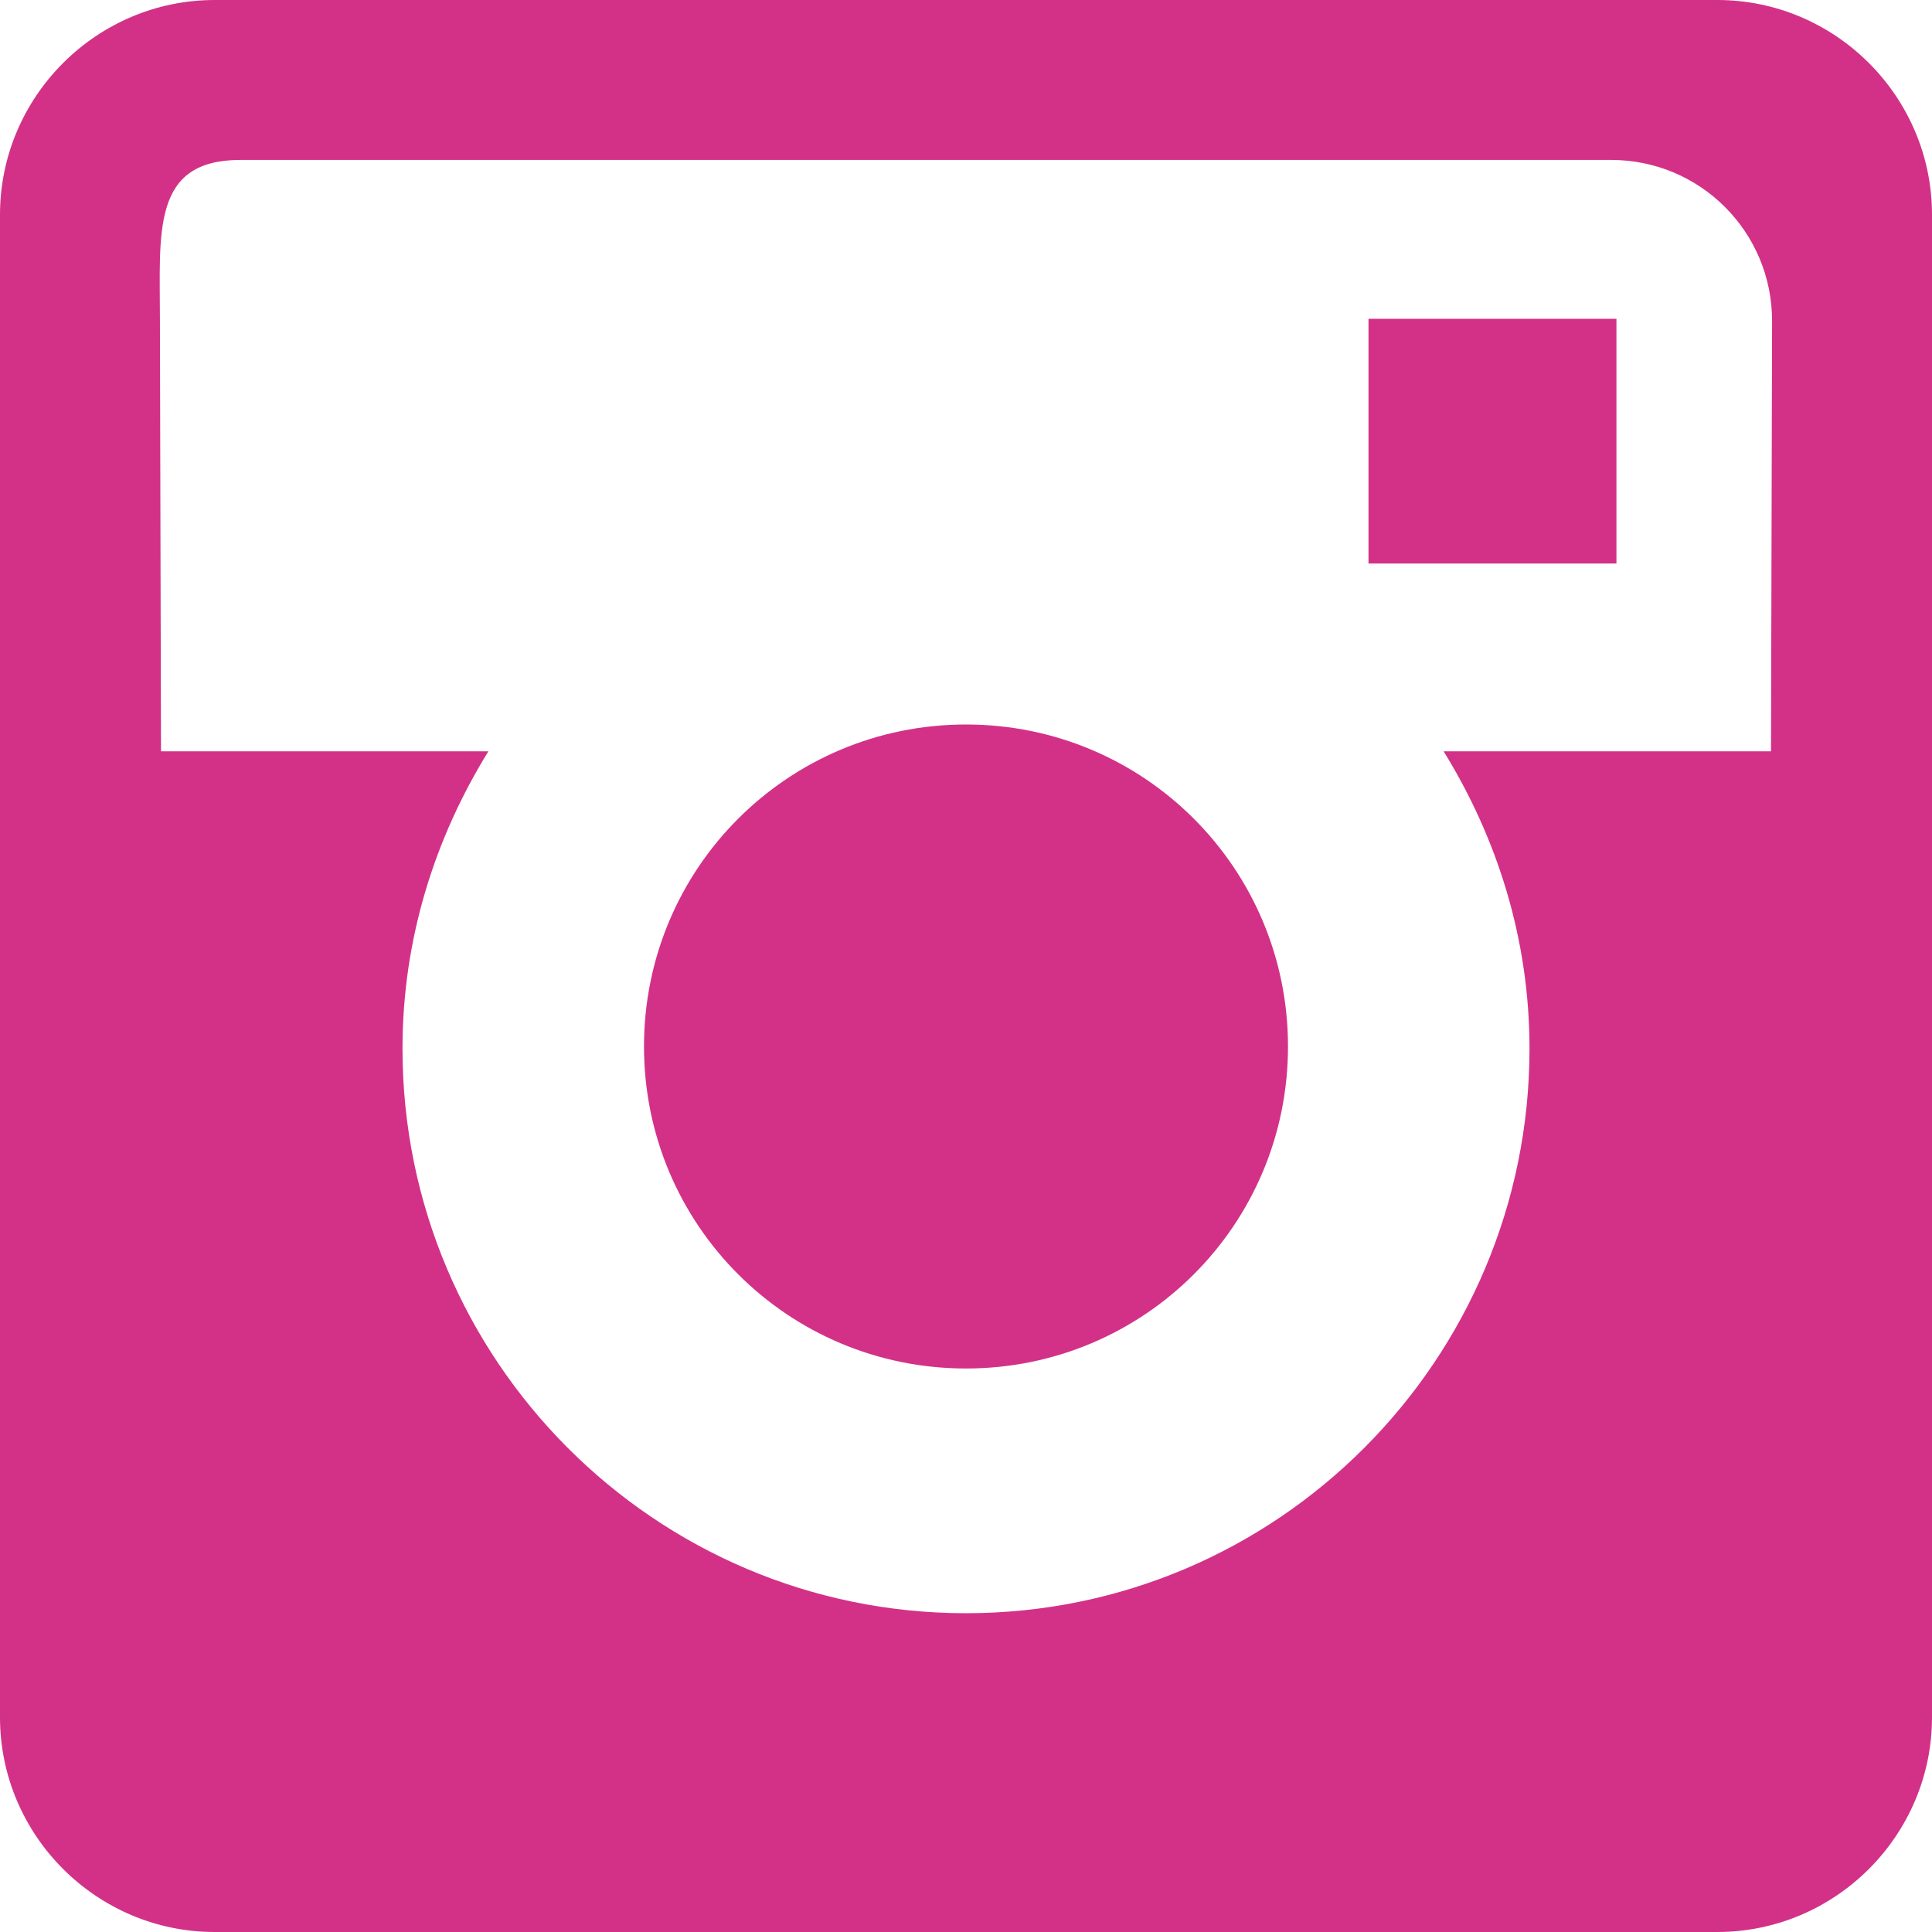
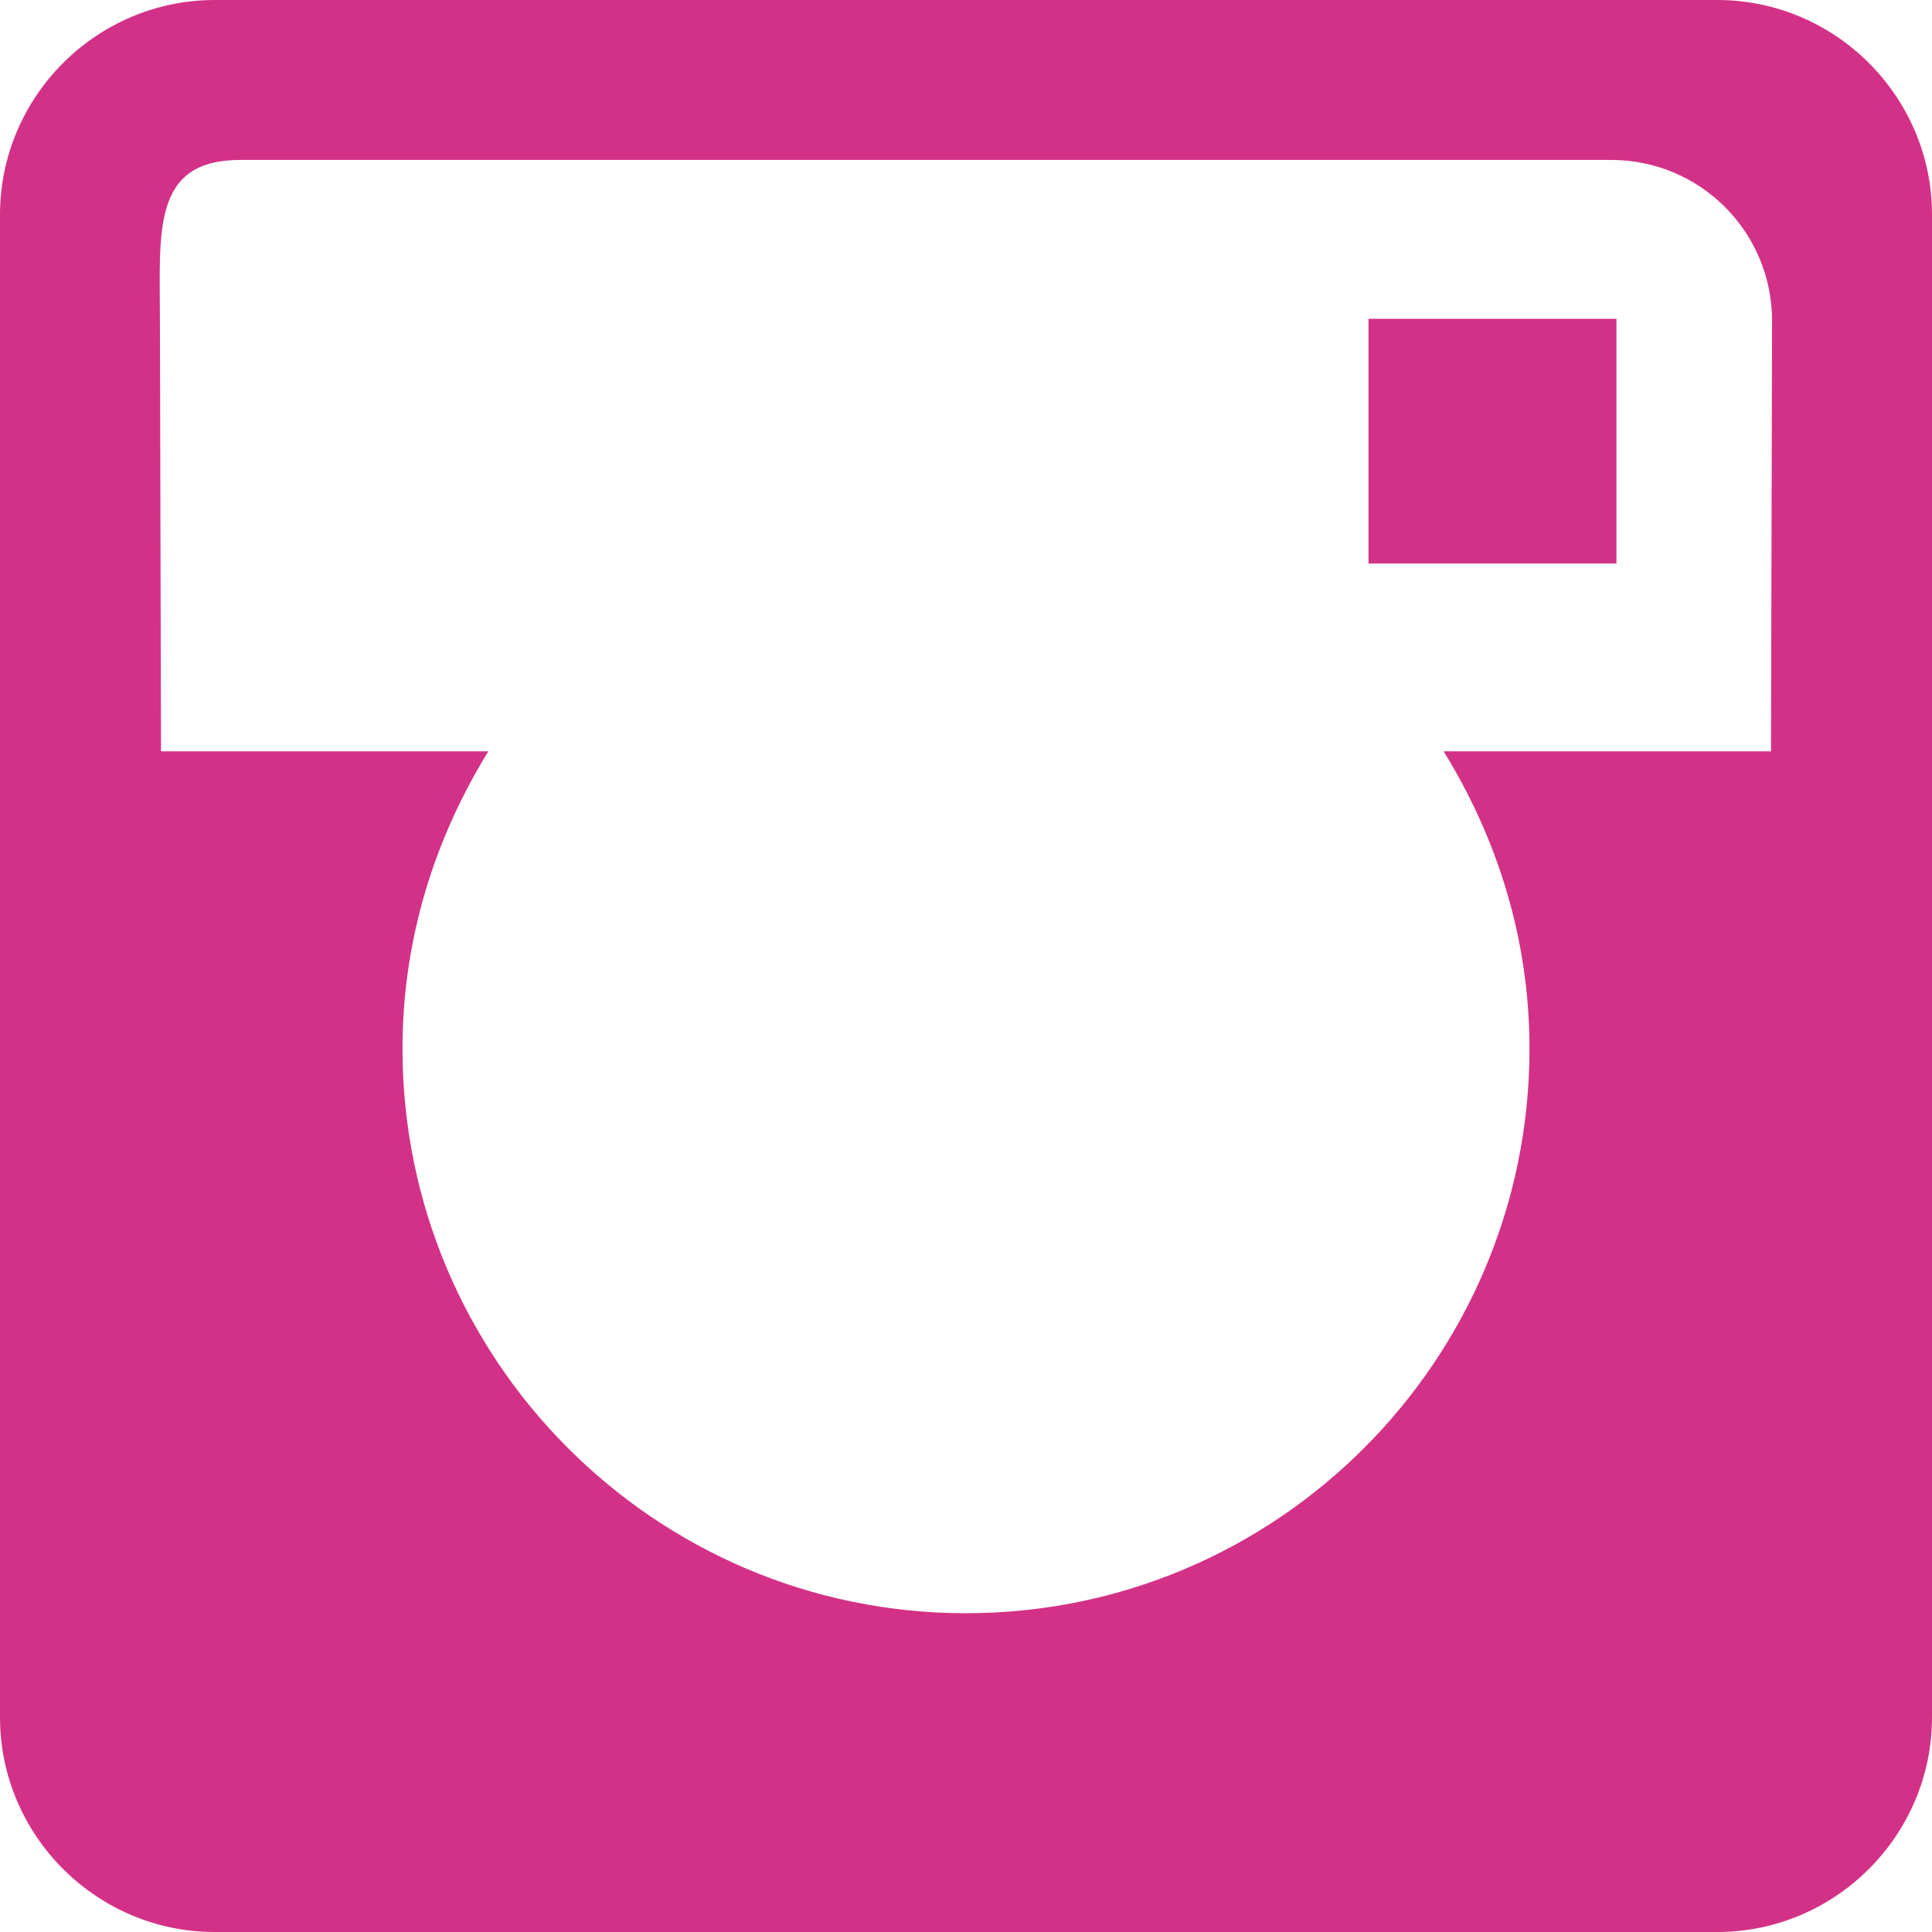
<svg xmlns="http://www.w3.org/2000/svg" width="18px" height="18px" viewBox="0 0 18 18">
-   <path fillRule="evenodd" d="M 16 18C 16 18 2 18 2 18 0.9 18 0 17.1 0 16 0 16 0 2 0 2 0 0.9 0.9-0 2-0 2-0 16-0 16-0 17.1-0 18 0.9 18 2 18 2 18 16 18 16 18 17.1 17.1 18 16 18ZM 15.01 1.49C 15.01 1.49 2.24 1.49 2.24 1.49 1.41 1.49 1.49 2.16 1.49 2.99 1.49 2.99 1.5 7 1.5 7 1.5 7 4.55 7 4.55 7 4.05 7.81 3.75 8.75 3.75 9.77 3.75 12.67 6.1 15.03 9 15.03 11.9 15.03 14.25 12.67 14.25 9.77 14.25 8.75 13.95 7.81 13.45 7 13.45 7 16.5 7 16.5 7 16.5 7 16.51 2.99 16.51 2.99 16.51 2.16 15.84 1.49 15.01 1.49ZM 12.75 2.97C 12.75 2.97 15.06 2.97 15.06 2.97 15.06 2.97 15.06 5.25 15.06 5.25 15.06 5.25 12.75 5.25 12.75 5.25 12.75 5.25 12.75 2.97 12.75 2.97ZM 9 12.75C 7.34 12.75 6 11.41 6 9.75 6 8.09 7.34 6.75 9 6.75 10.66 6.75 12 8.09 12 9.75 12 11.41 10.66 12.75 9 12.75Z" fill="rgb(211,49,135)" />
+   <path fillRule="evenodd" d="M 16 18C 16 18 2 18 2 18 0.9 18 0 17.1 0 16 0 16 0 2 0 2 0 0.9 0.9-0 2-0 2-0 16-0 16-0 17.1-0 18 0.9 18 2 18 2 18 16 18 16 18 17.1 17.1 18 16 18ZM 15.01 1.49C 15.01 1.49 2.24 1.49 2.24 1.49 1.41 1.49 1.49 2.16 1.49 2.99 1.49 2.99 1.5 7 1.5 7 1.5 7 4.55 7 4.55 7 4.05 7.81 3.75 8.75 3.75 9.77 3.75 12.67 6.1 15.03 9 15.03 11.9 15.03 14.25 12.67 14.25 9.77 14.25 8.75 13.95 7.81 13.45 7 13.45 7 16.5 7 16.5 7 16.5 7 16.51 2.99 16.51 2.99 16.51 2.16 15.84 1.49 15.01 1.49ZM 12.75 2.97C 12.75 2.97 15.06 2.97 15.06 2.97 15.06 2.97 15.06 5.25 15.06 5.25 15.06 5.25 12.75 5.25 12.75 5.25 12.75 5.25 12.75 2.97 12.75 2.97ZM 9 12.75Z" fill="rgb(211,49,135)" />
</svg>